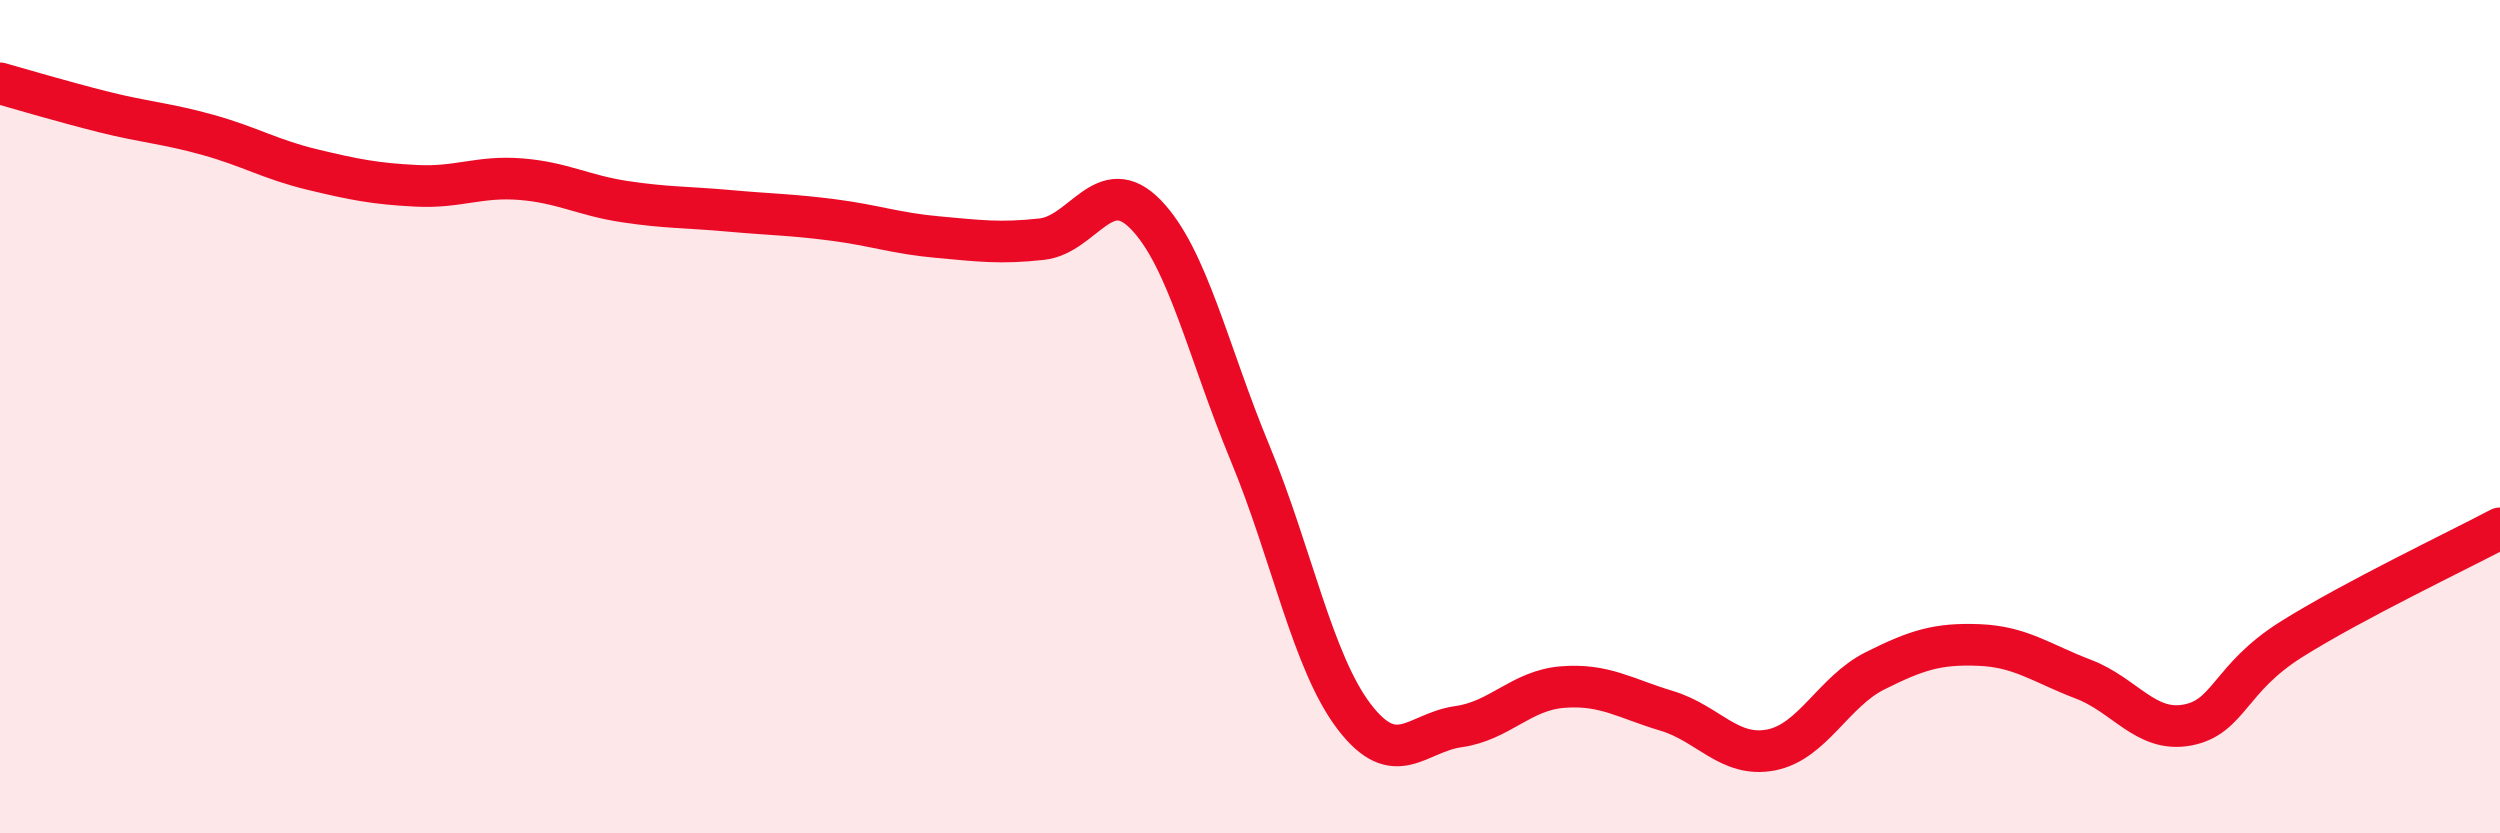
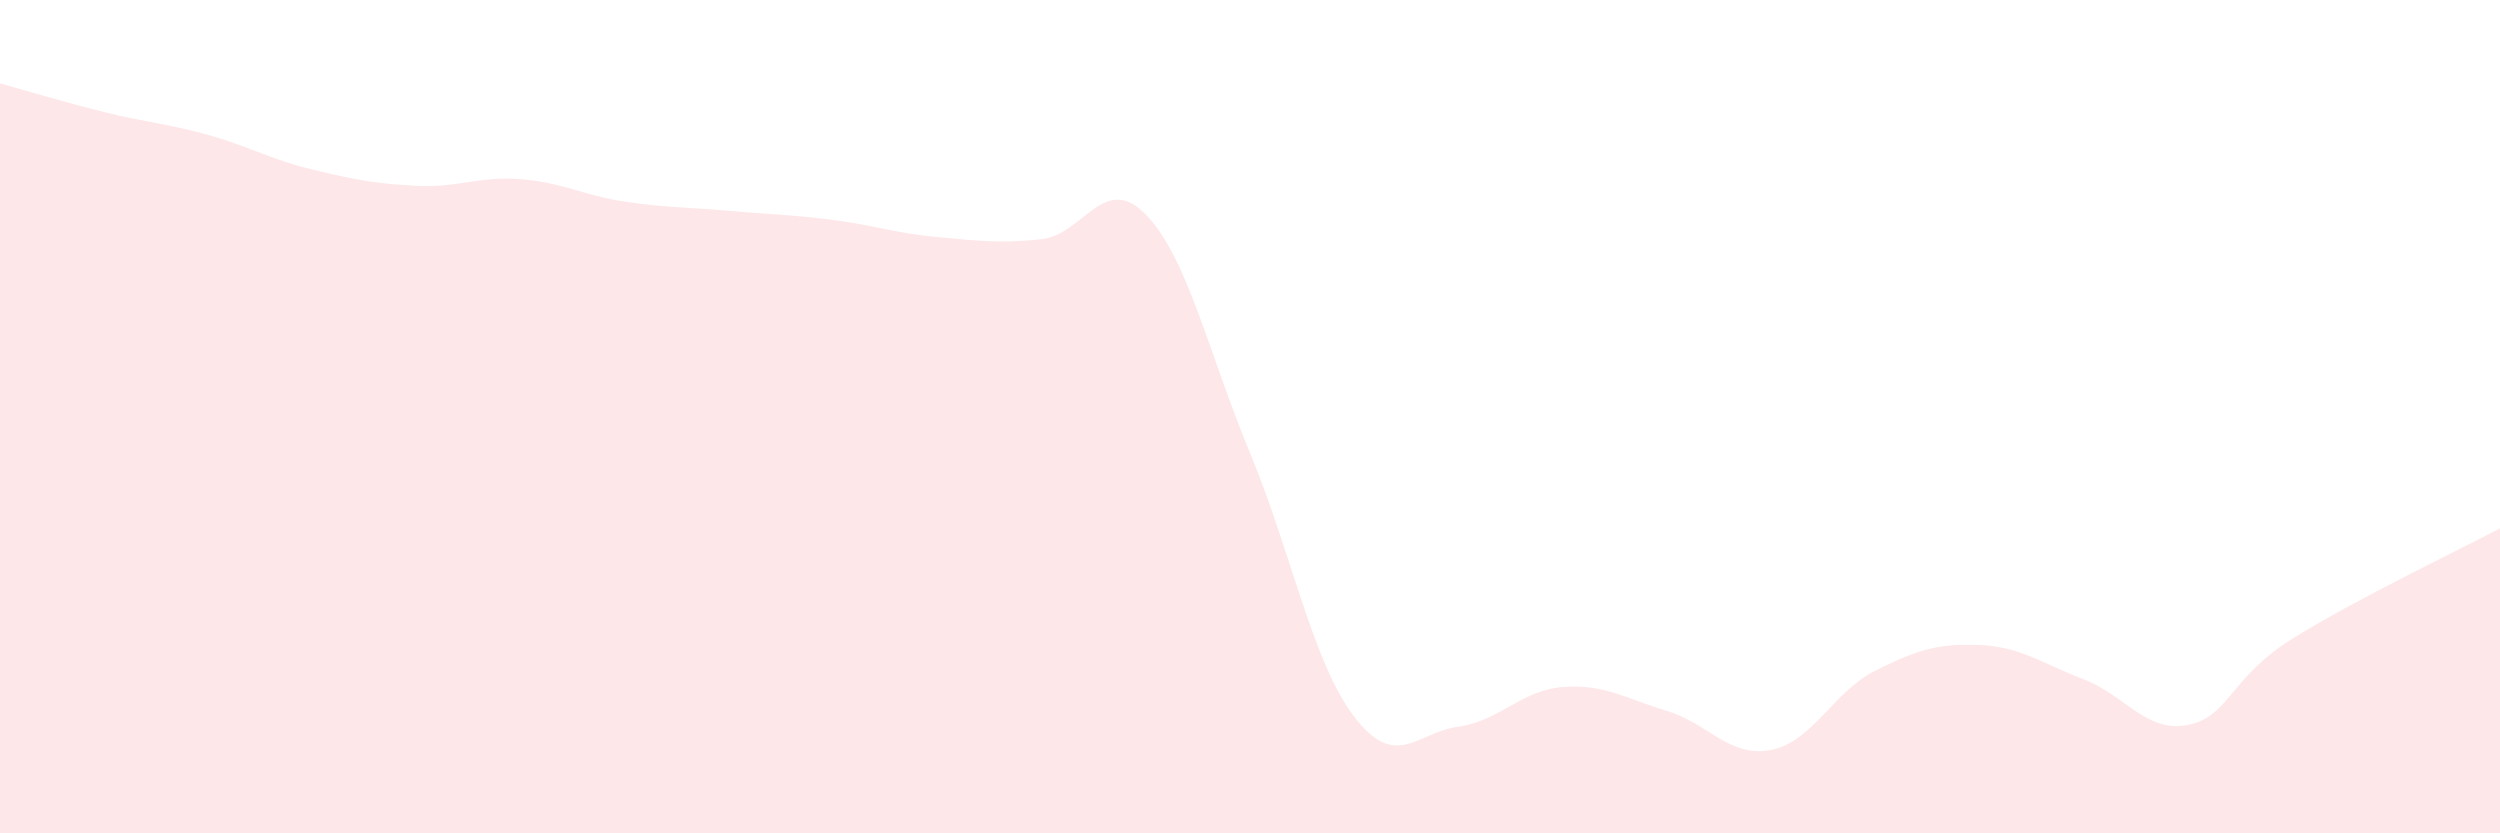
<svg xmlns="http://www.w3.org/2000/svg" width="60" height="20" viewBox="0 0 60 20">
  <path d="M 0,2 C 0.5,2.14 1.5,2.44 2.5,2.69 C 3.5,2.94 4,2.96 5,3.24 C 6,3.52 6.5,3.83 7.5,4.07 C 8.5,4.31 9,4.41 10,4.46 C 11,4.51 11.5,4.22 12.5,4.3 C 13.5,4.38 14,4.69 15,4.84 C 16,4.99 16.5,4.97 17.5,5.06 C 18.5,5.15 19,5.15 20,5.28 C 21,5.41 21.5,5.6 22.5,5.69 C 23.5,5.78 24,5.85 25,5.74 C 26,5.63 26.5,4.12 27.5,5.15 C 28.5,6.18 29,8.46 30,10.87 C 31,13.28 31.5,15.89 32.5,17.2 C 33.5,18.51 34,17.58 35,17.44 C 36,17.3 36.5,16.57 37.5,16.49 C 38.5,16.41 39,16.76 40,17.06 C 41,17.36 41.5,18.19 42.5,18 C 43.5,17.81 44,16.6 45,16.1 C 46,15.6 46.5,15.44 47.5,15.48 C 48.5,15.52 49,15.92 50,16.3 C 51,16.68 51.5,17.59 52.5,17.4 C 53.5,17.21 53.5,16.28 55,15.34 C 56.5,14.4 59,13.21 60,12.68L60 20L0 20Z" fill="#EB0A25" opacity="0.1" stroke-linecap="round" stroke-linejoin="round" />
-   <path d="M 0,2 C 0.5,2.14 1.5,2.44 2.5,2.69 C 3.5,2.94 4,2.96 5,3.24 C 6,3.52 6.5,3.83 7.5,4.07 C 8.5,4.31 9,4.41 10,4.46 C 11,4.51 11.5,4.22 12.5,4.3 C 13.5,4.38 14,4.69 15,4.84 C 16,4.99 16.5,4.97 17.5,5.06 C 18.5,5.15 19,5.15 20,5.28 C 21,5.41 21.5,5.6 22.5,5.69 C 23.5,5.78 24,5.85 25,5.74 C 26,5.63 26.5,4.12 27.5,5.15 C 28.5,6.18 29,8.46 30,10.87 C 31,13.28 31.5,15.89 32.5,17.2 C 33.5,18.51 34,17.58 35,17.44 C 36,17.3 36.5,16.57 37.5,16.49 C 38.5,16.41 39,16.76 40,17.06 C 41,17.36 41.5,18.19 42.5,18 C 43.5,17.81 44,16.6 45,16.1 C 46,15.6 46.5,15.44 47.5,15.48 C 48.5,15.52 49,15.92 50,16.3 C 51,16.68 51.5,17.59 52.5,17.4 C 53.5,17.21 53.5,16.28 55,15.34 C 56.5,14.4 59,13.21 60,12.68" stroke="#EB0A25" stroke-width="1" fill="none" stroke-linecap="round" stroke-linejoin="round" />
</svg>